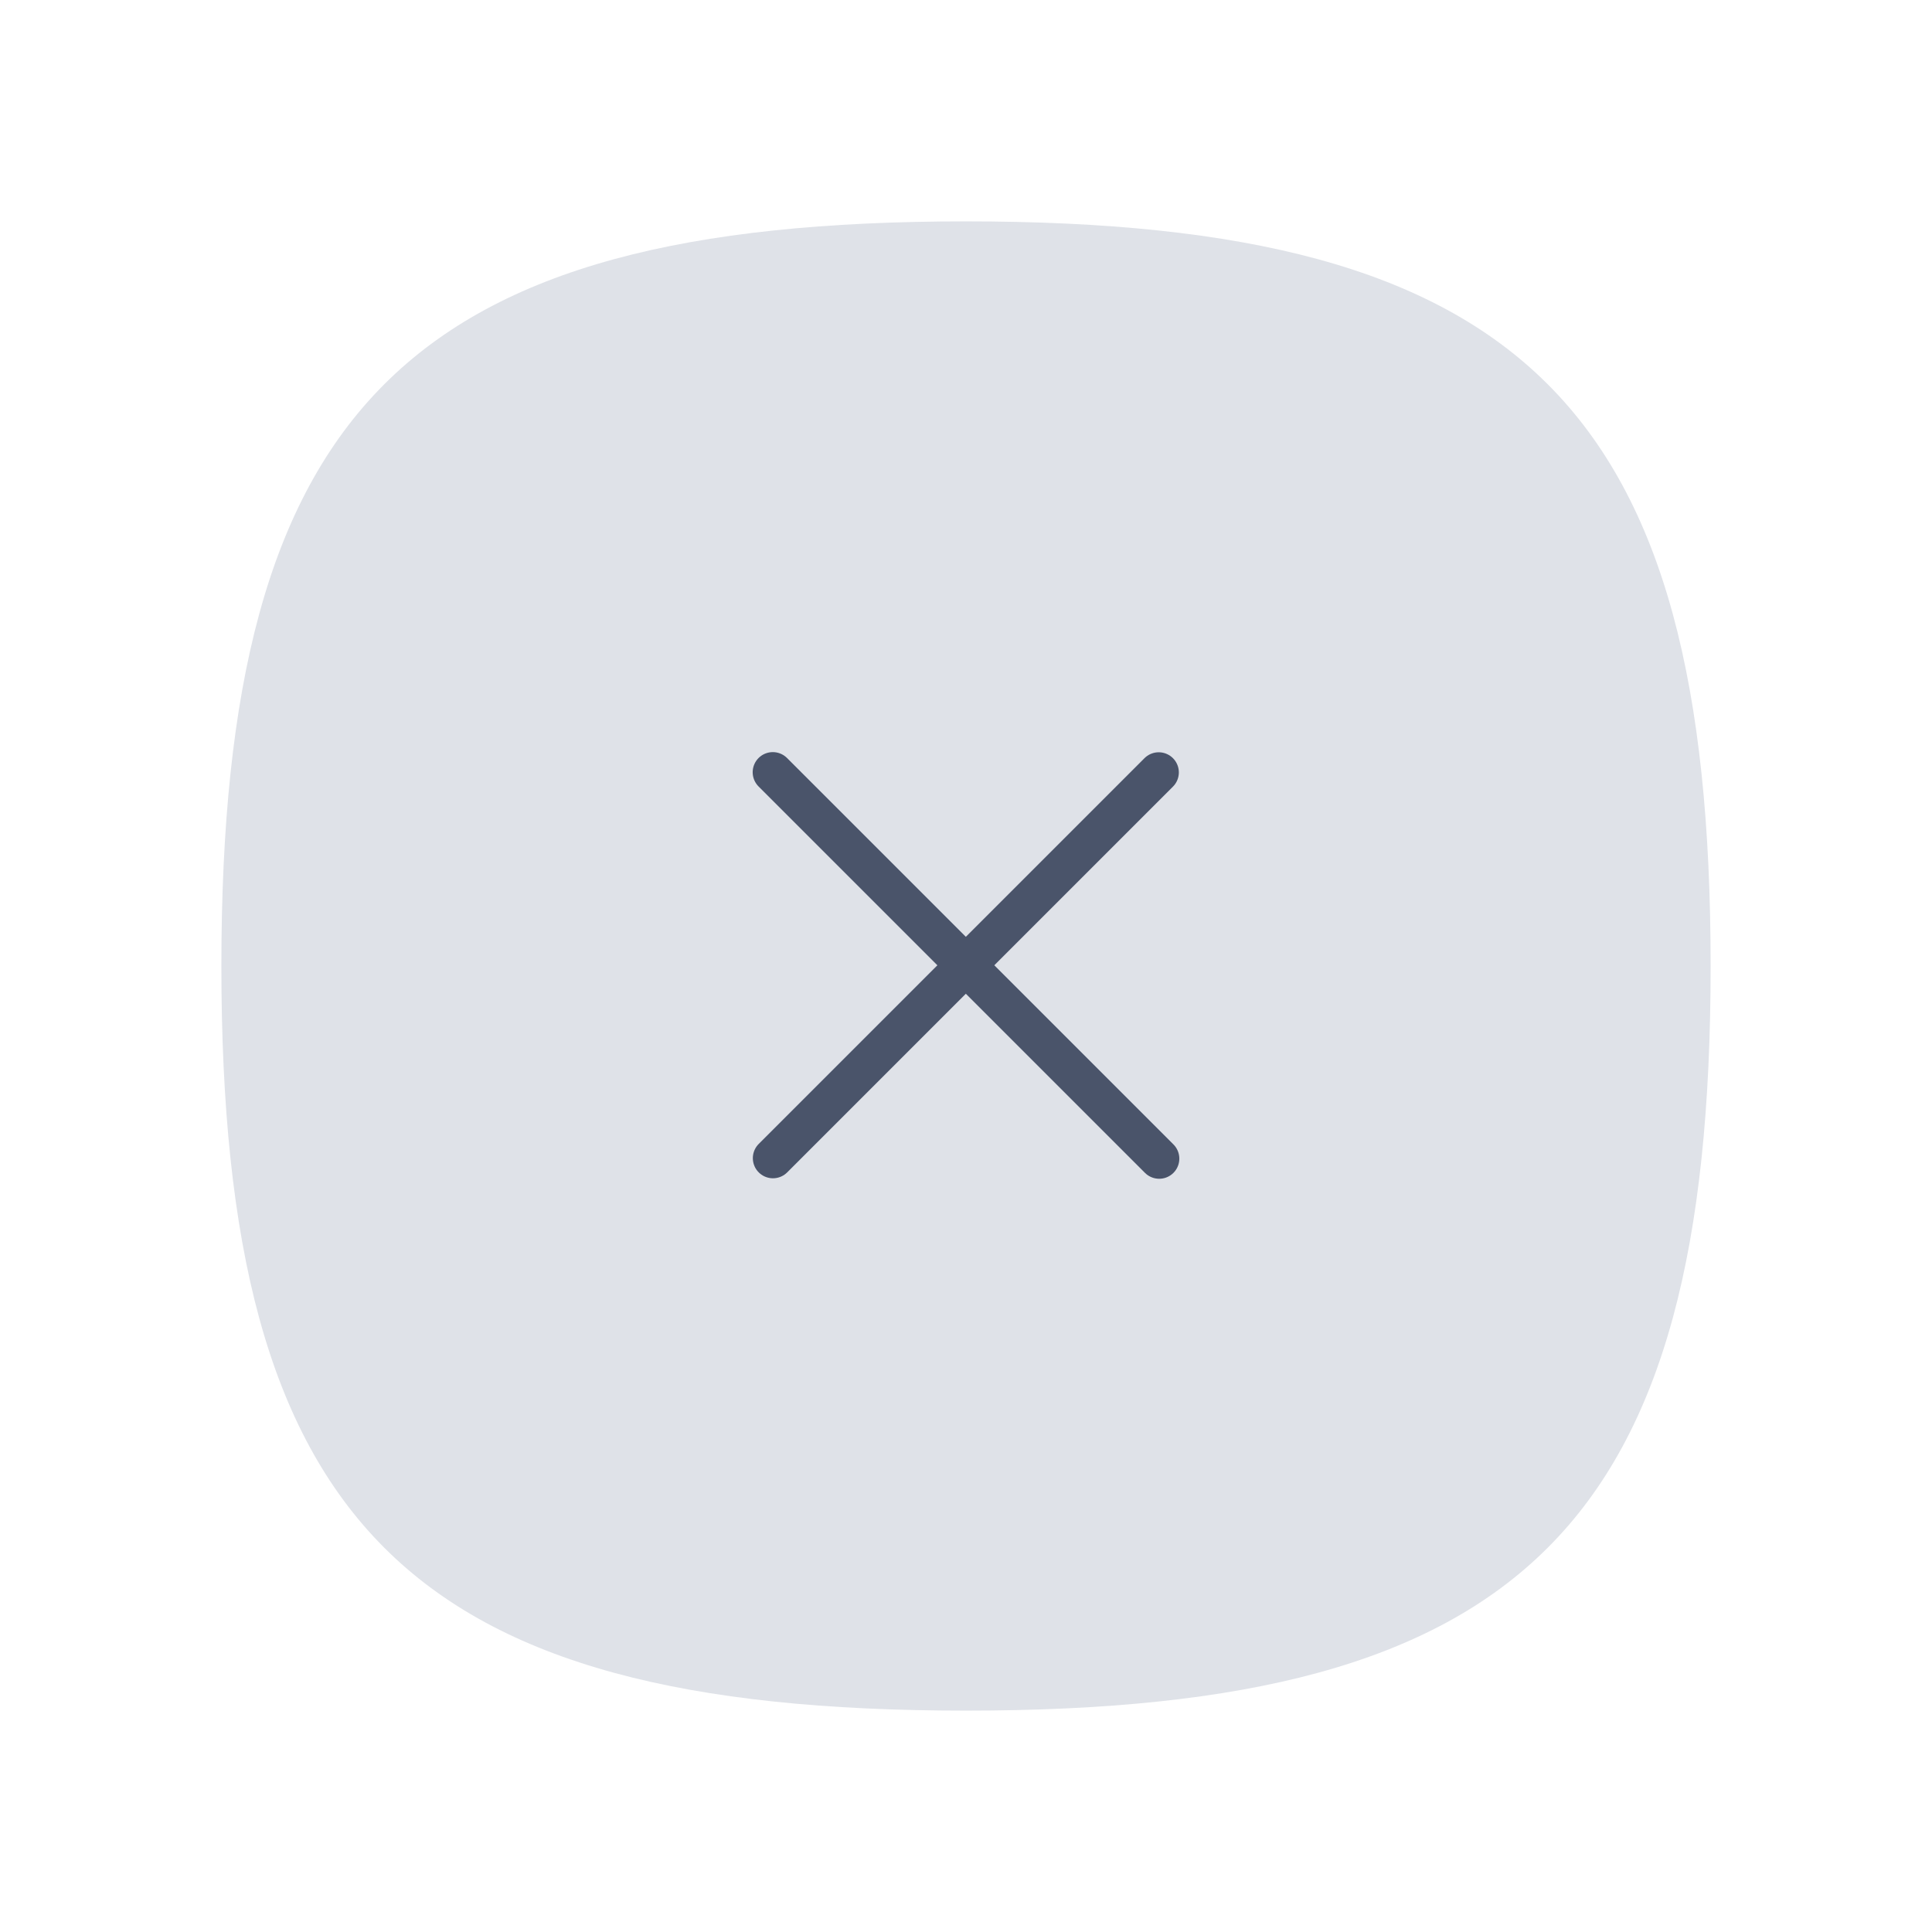
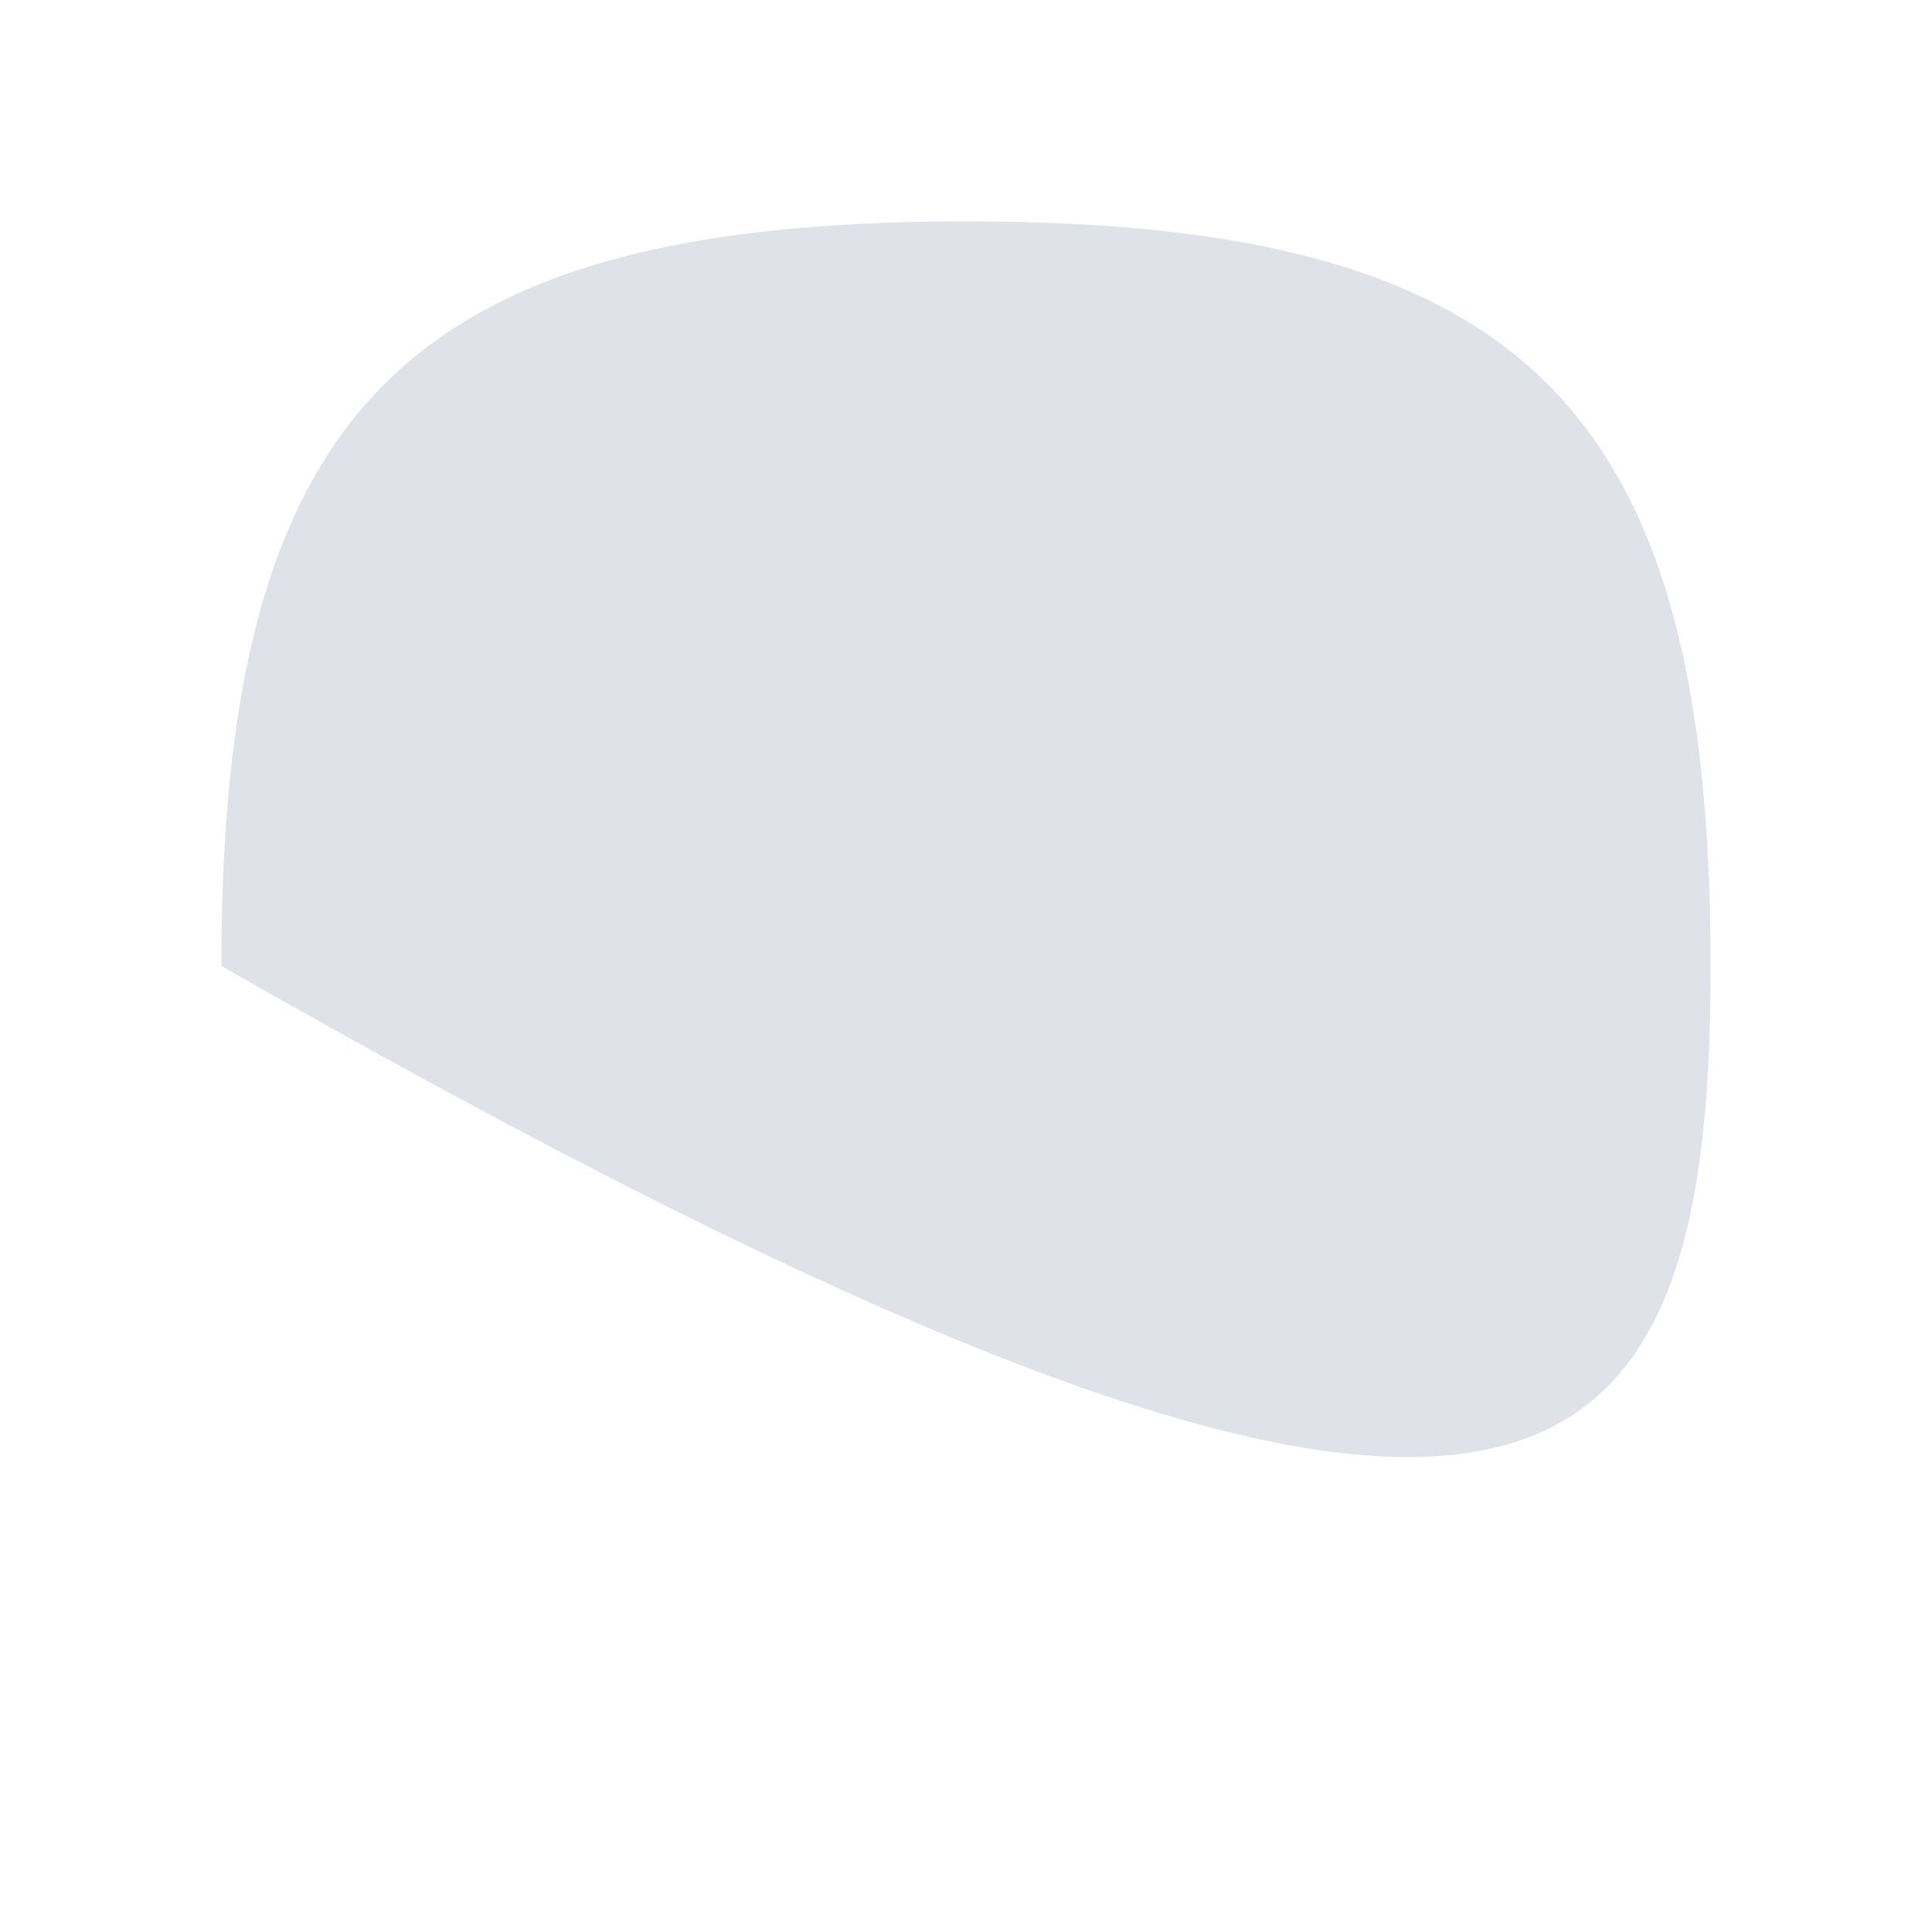
<svg xmlns="http://www.w3.org/2000/svg" width="48" height="48" viewBox="0 0 48 48" fill="none">
-   <path fill-rule="evenodd" clip-rule="evenodd" d="M5.5 24C5.5 37.874 10.126 42.5 24 42.5C37.874 42.5 42.5 37.874 42.5 24C42.5 10.126 37.874 5.5 24 5.5C10.126 5.5 5.5 10.126 5.5 24Z" fill="#DFE2E8" />
-   <path d="M28.788 19.19L19.204 28.774" stroke="#4A546A" strokeWidth="1.5" stroke-linecap="round" strokeLinejoin="round" />
-   <path d="M28.8 28.786L19.2 19.186" stroke="#4A546A" strokeWidth="1.5" stroke-linecap="round" strokeLinejoin="round" />
+   <path fill-rule="evenodd" clip-rule="evenodd" d="M5.5 24C37.874 42.5 42.5 37.874 42.5 24C42.5 10.126 37.874 5.5 24 5.5C10.126 5.5 5.5 10.126 5.5 24Z" fill="#DFE2E8" />
</svg>